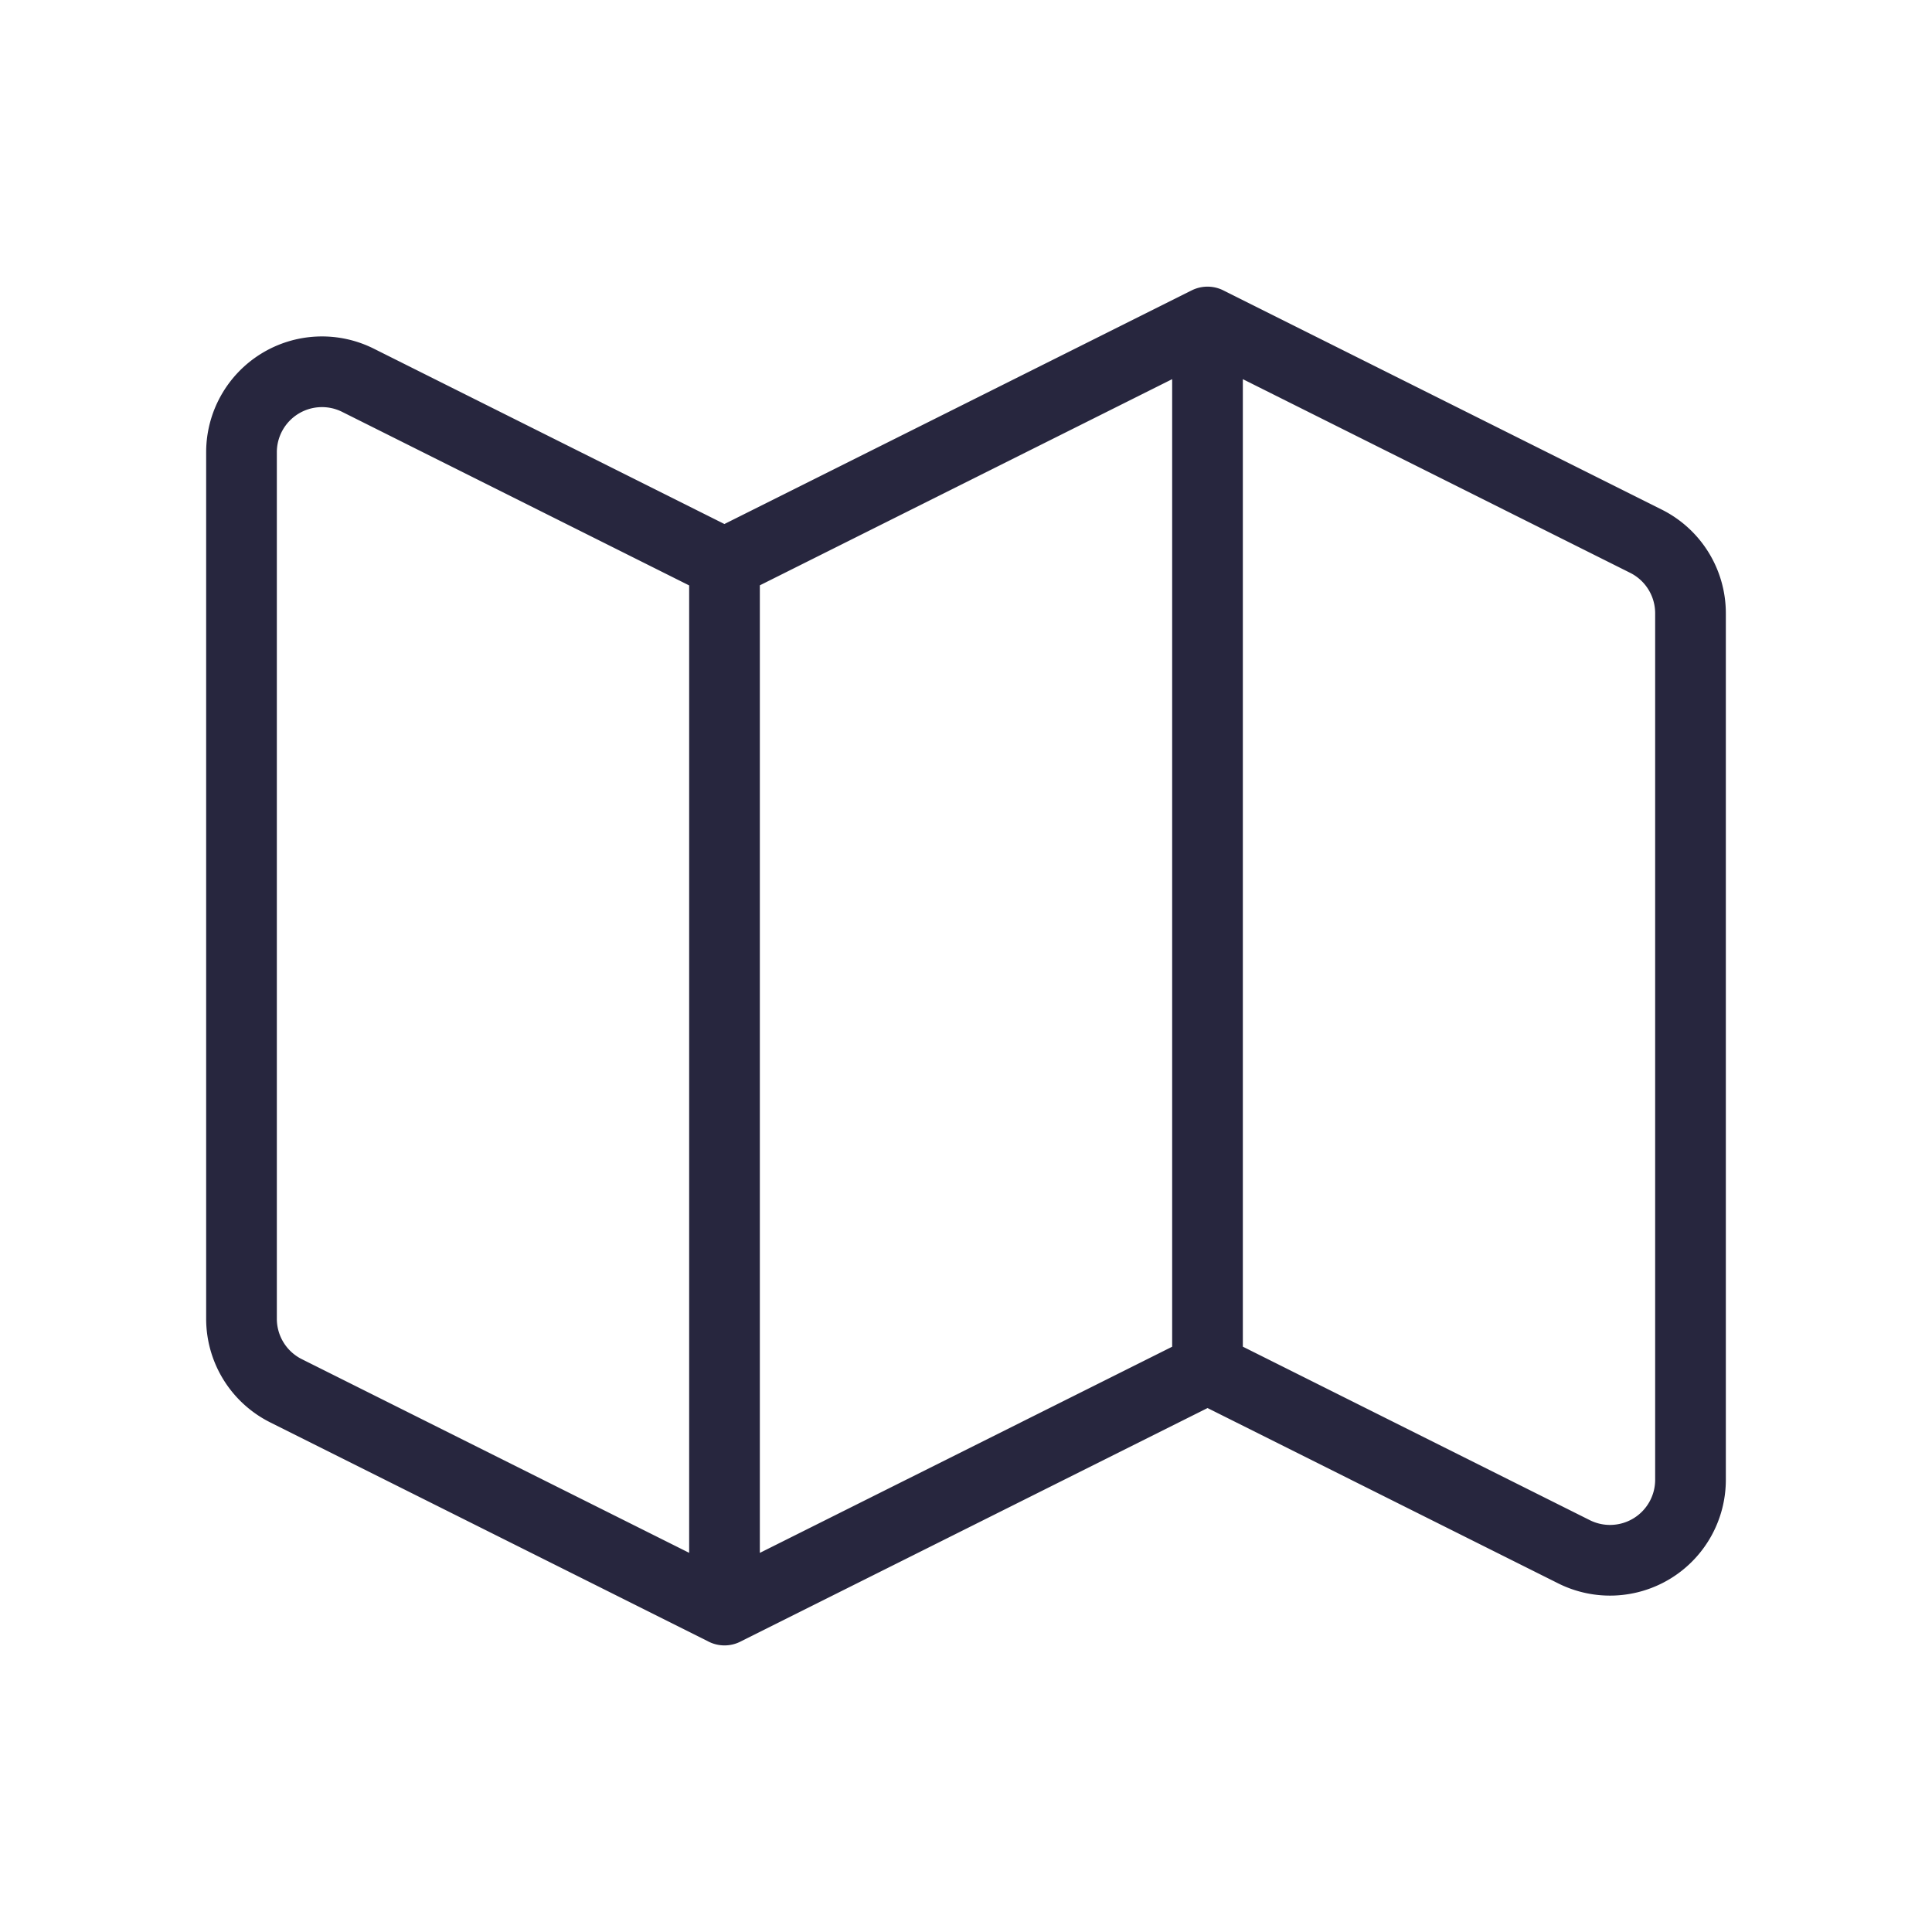
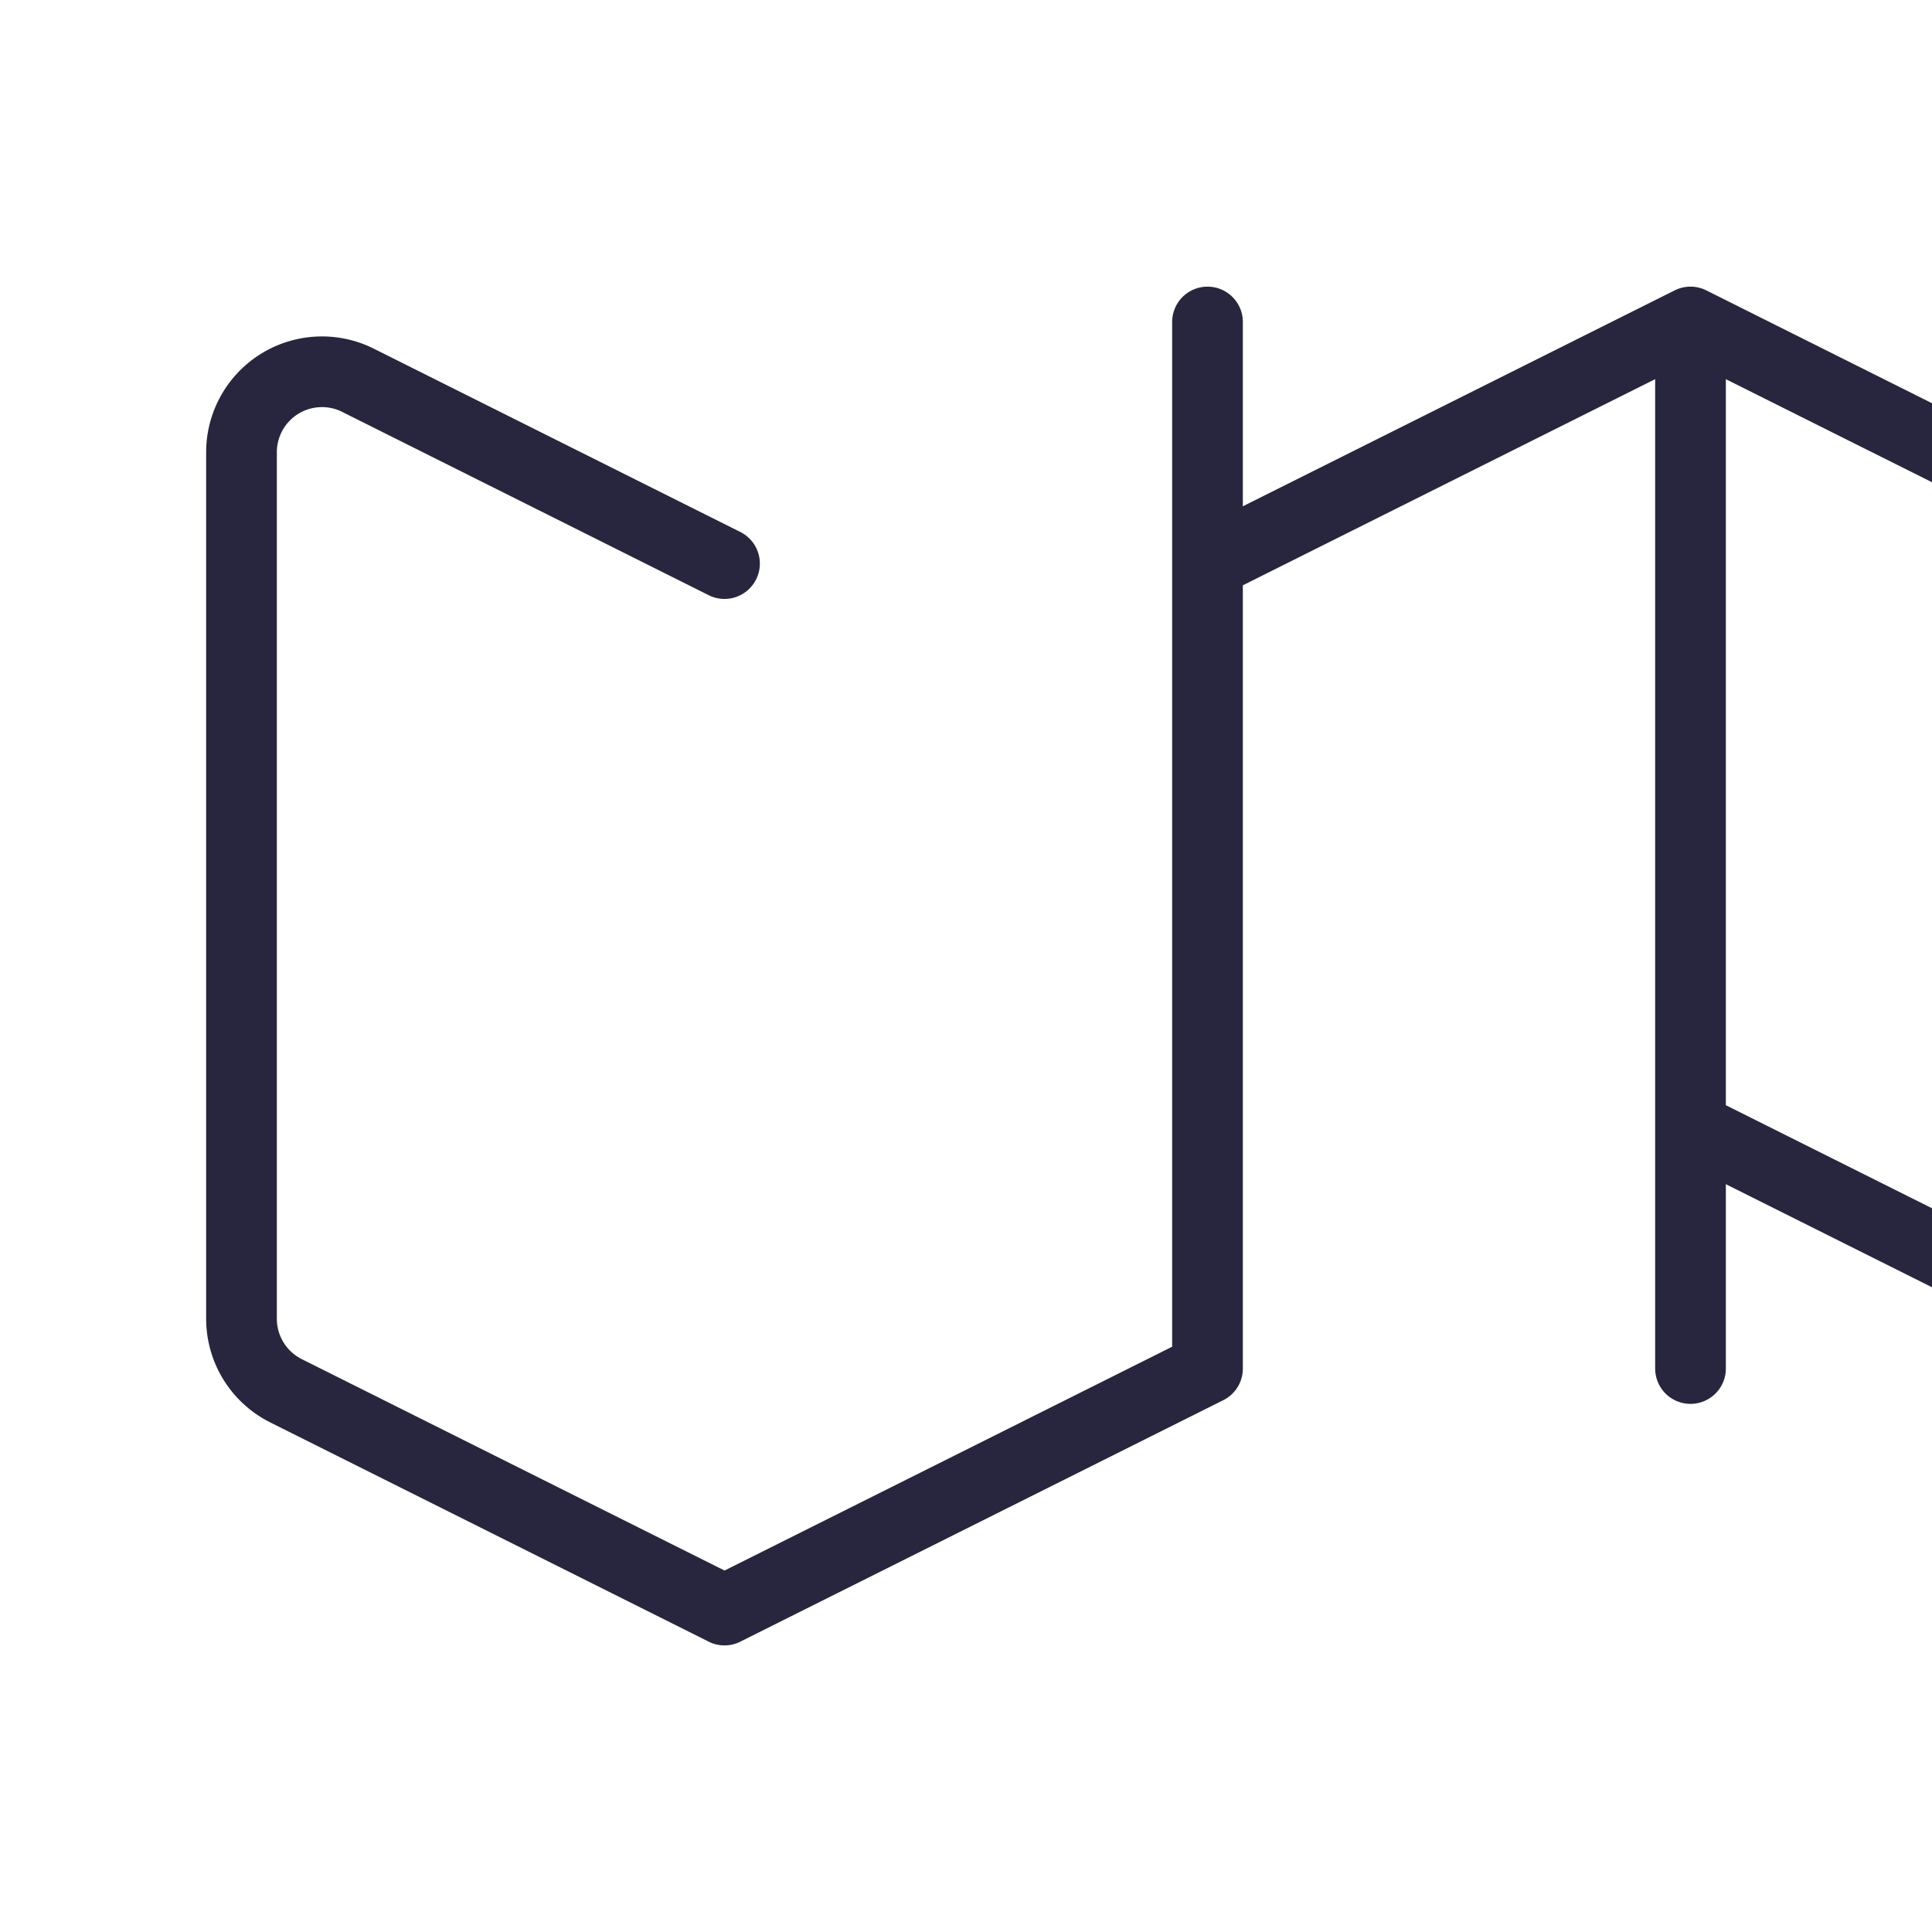
<svg xmlns="http://www.w3.org/2000/svg" width="41" height="41" fill="none">
-   <path stroke="#27263E" stroke-linecap="round" stroke-linejoin="round" stroke-width="1.5" d="m15.375 34.167-9.306-4.653a1.708 1.708 0 0 1-.944-1.528V9.597A1.708 1.708 0 0 1 7.597 8.07l7.778 3.89m0 22.208 10.25-5.125m-10.25 5.125v-22.21m10.25 17.084 7.778 3.889a1.708 1.708 0 0 0 2.472-1.528V13.014a1.71 1.71 0 0 0-.944-1.528l-9.306-4.653m0 22.209V6.833m0 0-10.25 5.125" />
+   <path stroke="#27263E" stroke-linecap="round" stroke-linejoin="round" stroke-width="1.5" d="m15.375 34.167-9.306-4.653a1.708 1.708 0 0 1-.944-1.528V9.597A1.708 1.708 0 0 1 7.597 8.07l7.778 3.89m0 22.208 10.25-5.125v-22.21m10.25 17.084 7.778 3.889a1.708 1.708 0 0 0 2.472-1.528V13.014a1.71 1.71 0 0 0-.944-1.528l-9.306-4.653m0 22.209V6.833m0 0-10.25 5.125" />
</svg>